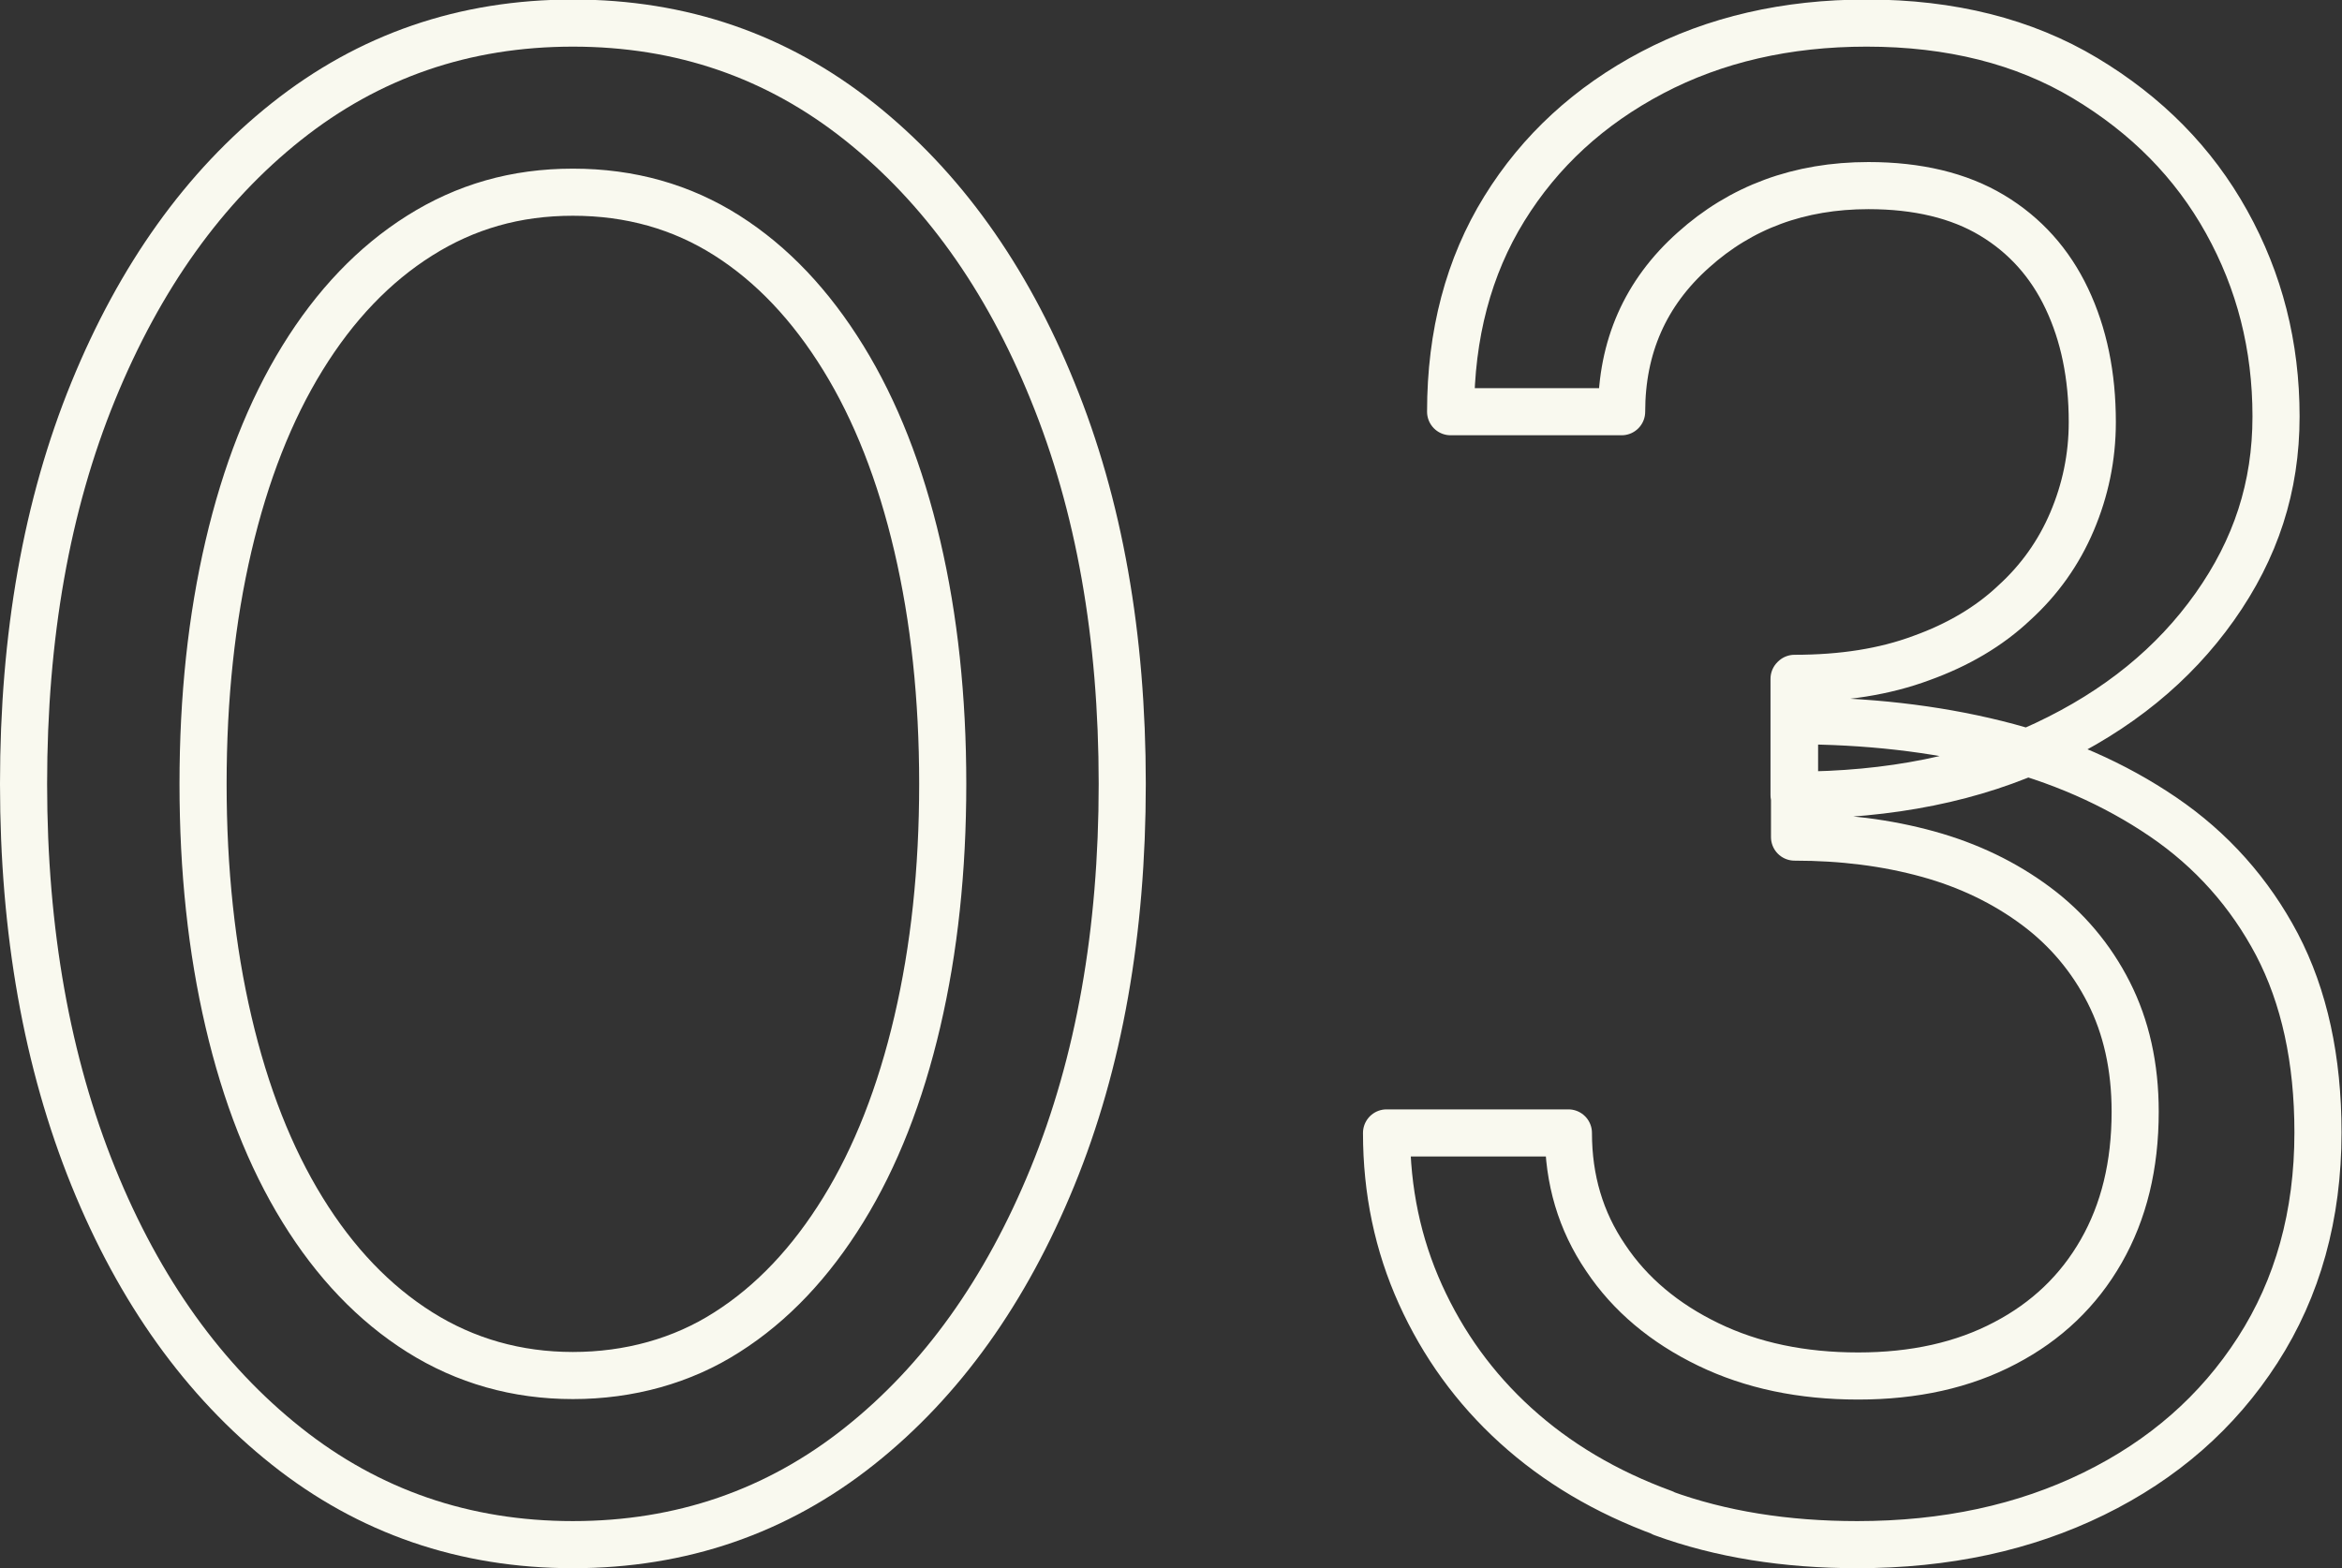
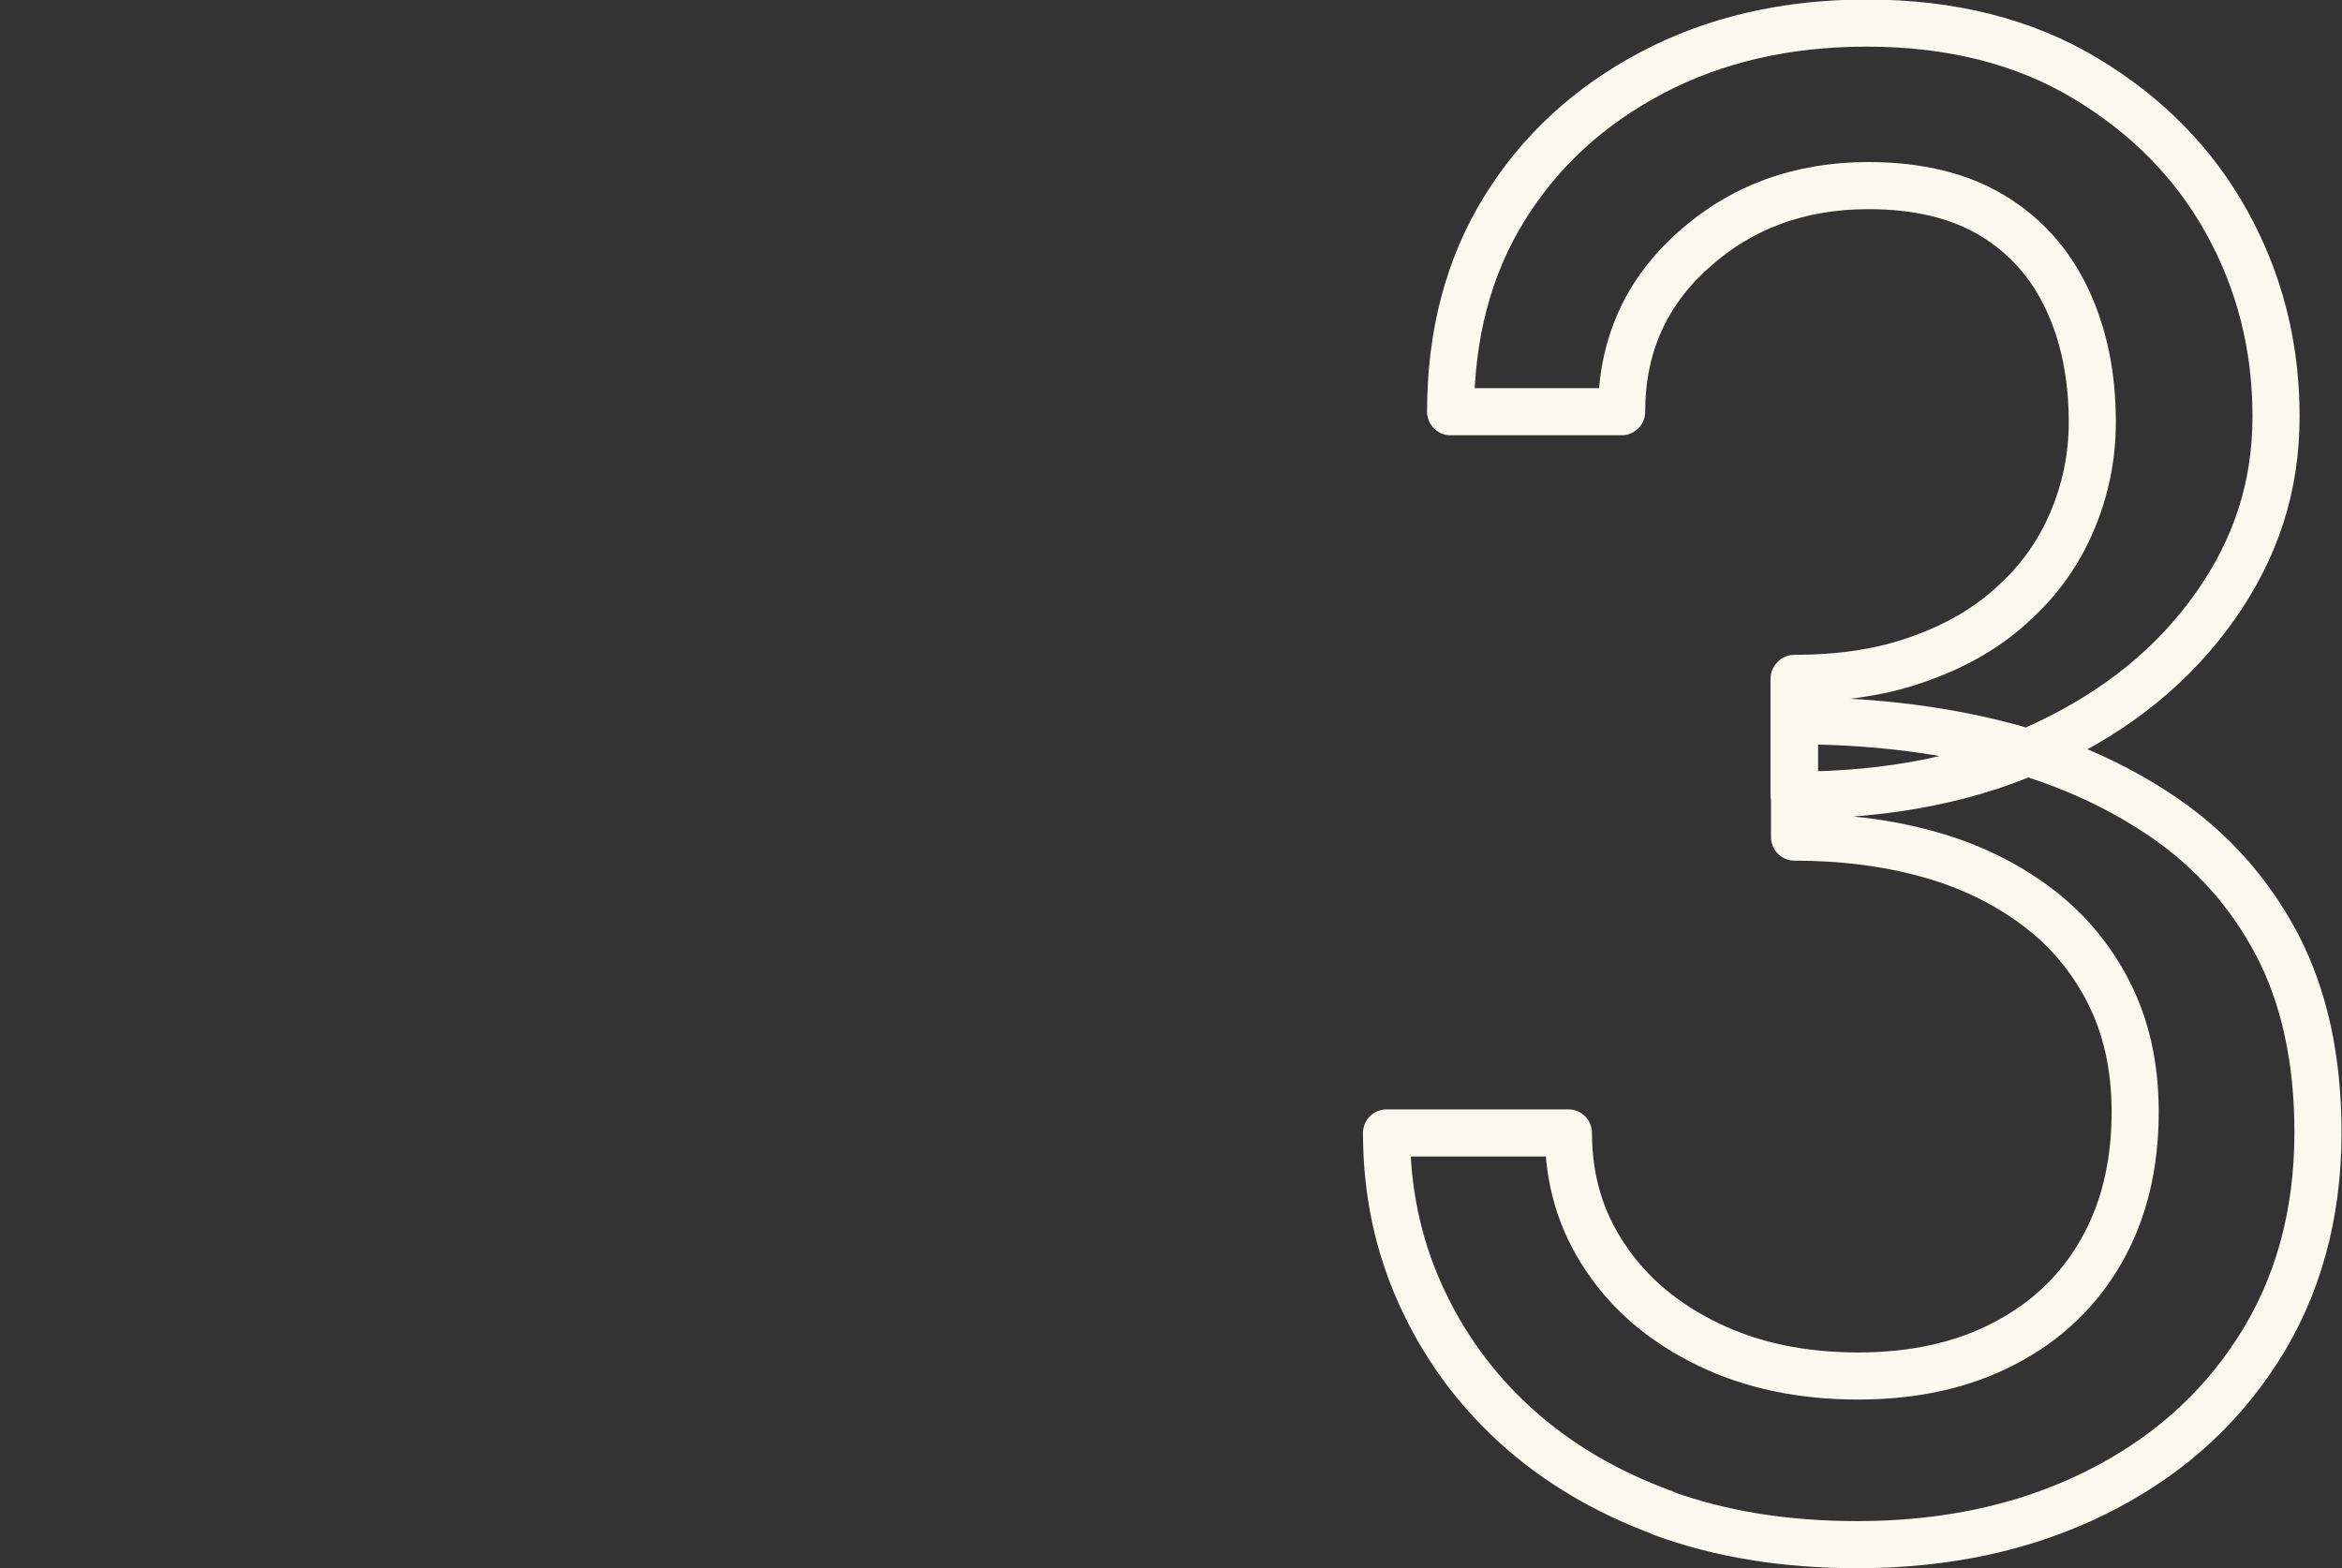
<svg xmlns="http://www.w3.org/2000/svg" id="_レイヤー_2" data-name="レイヤー 2" viewBox="0 0 49.71 33.29">
  <rect x="0" y="0" width="49.71" height="33.29" fill="#333333" stroke="none" />
  <defs>
    <style>
      .cls-1 {
        fill: none;
        stroke: #f9f9ef;
        stroke-linecap: round;
        stroke-linejoin: round;
      }
    </style>
  </defs>
  <g id="_レイヤー_2-2" data-name="レイヤー 2">
    <g>
-       <path class="cls-1" d="M1.98,8.3c.99-2.42,2.35-4.33,4.1-5.72,1.75-1.39,3.77-2.09,6.08-2.09s4.33.7,6.08,2.09c1.75,1.39,3.12,3.3,4.1,5.72.99,2.42,1.48,5.2,1.48,8.34s-.49,5.92-1.48,8.34-2.35,4.33-4.1,5.72c-1.75,1.39-3.78,2.09-6.08,2.09s-4.33-.7-6.08-2.09c-1.75-1.39-3.12-3.3-4.1-5.72s-1.48-5.2-1.48-8.34.49-5.92,1.48-8.34ZM4.85,21.69c.36,1.54.88,2.87,1.57,3.99.69,1.12,1.52,1.99,2.49,2.6.97.61,2.06.92,3.25.92s2.32-.31,3.27-.92c.96-.61,1.78-1.48,2.47-2.6.69-1.12,1.21-2.45,1.57-3.99.36-1.54.54-3.22.54-5.05s-.18-3.51-.54-5.05c-.36-1.54-.88-2.87-1.57-3.99-.69-1.12-1.51-1.99-2.47-2.6-.96-.61-2.05-.92-3.27-.92s-2.28.31-3.25.92c-.97.61-1.8,1.48-2.49,2.6-.69,1.12-1.21,2.45-1.57,3.99-.36,1.54-.54,3.22-.54,5.05s.18,3.51.54,5.05Z" />
      <path class="cls-1" d="M35.31,32.12c-1.23-.45-2.27-1.07-3.14-1.86-.87-.79-1.54-1.72-2.02-2.78-.48-1.06-.72-2.2-.72-3.43h3.86c0,.99.26,1.87.79,2.65.52.78,1.25,1.39,2.18,1.84.93.45,1.99.67,3.18.67s2.23-.23,3.12-.7c.88-.46,1.56-1.11,2.04-1.95.48-.84.72-1.82.72-2.96,0-.96-.19-1.8-.56-2.53-.37-.73-.89-1.35-1.55-1.84-.66-.49-1.42-.86-2.29-1.1-.87-.24-1.81-.36-2.83-.36v-2.47c1.52,0,2.95.16,4.28.49,1.33.33,2.51.85,3.54,1.55,1.03.7,1.84,1.61,2.42,2.71.58,1.11.87,2.44.87,3.99,0,1.76-.43,3.3-1.28,4.62-.85,1.32-2.01,2.33-3.48,3.05-1.47.72-3.14,1.08-5.02,1.08-1.52,0-2.9-.22-4.13-.67ZM38.09,14.4c1.02,0,1.91-.14,2.69-.43.78-.28,1.44-.67,1.97-1.17.54-.49.95-1.07,1.23-1.73.28-.66.43-1.36.43-2.11,0-.99-.18-1.86-.54-2.62s-.89-1.35-1.59-1.77c-.7-.42-1.58-.63-2.62-.63-1.47,0-2.71.46-3.72,1.37-1.02.91-1.52,2.06-1.52,3.43h-3.63c0-1.64.38-3.08,1.14-4.31.76-1.23,1.81-2.19,3.14-2.89,1.33-.7,2.85-1.05,4.55-1.05,1.79,0,3.34.39,4.64,1.17,1.3.78,2.3,1.79,3,3.05.7,1.26,1.05,2.63,1.05,4.13s-.43,2.81-1.3,4.04c-.87,1.23-2.06,2.2-3.59,2.92-1.52.72-3.3,1.08-5.34,1.08v-2.47Z" />
    </g>
  </g>
</svg>